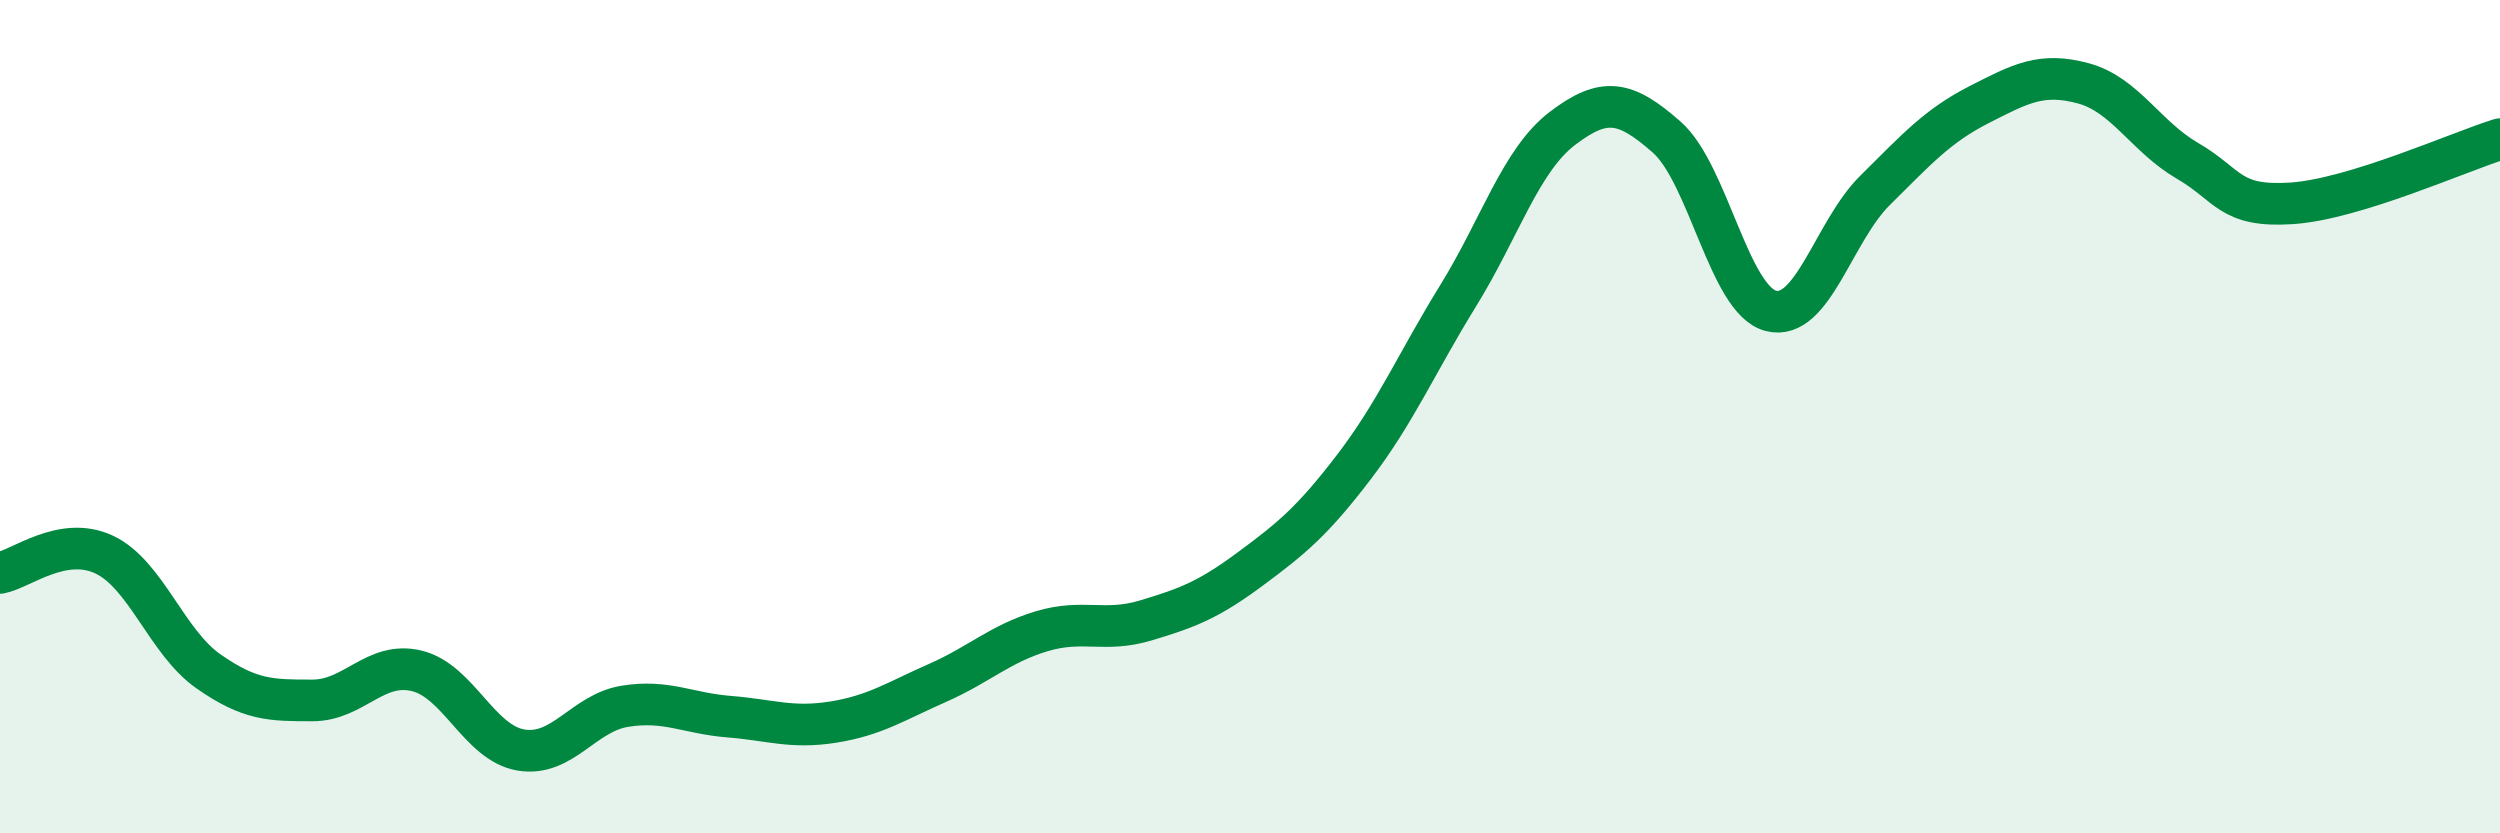
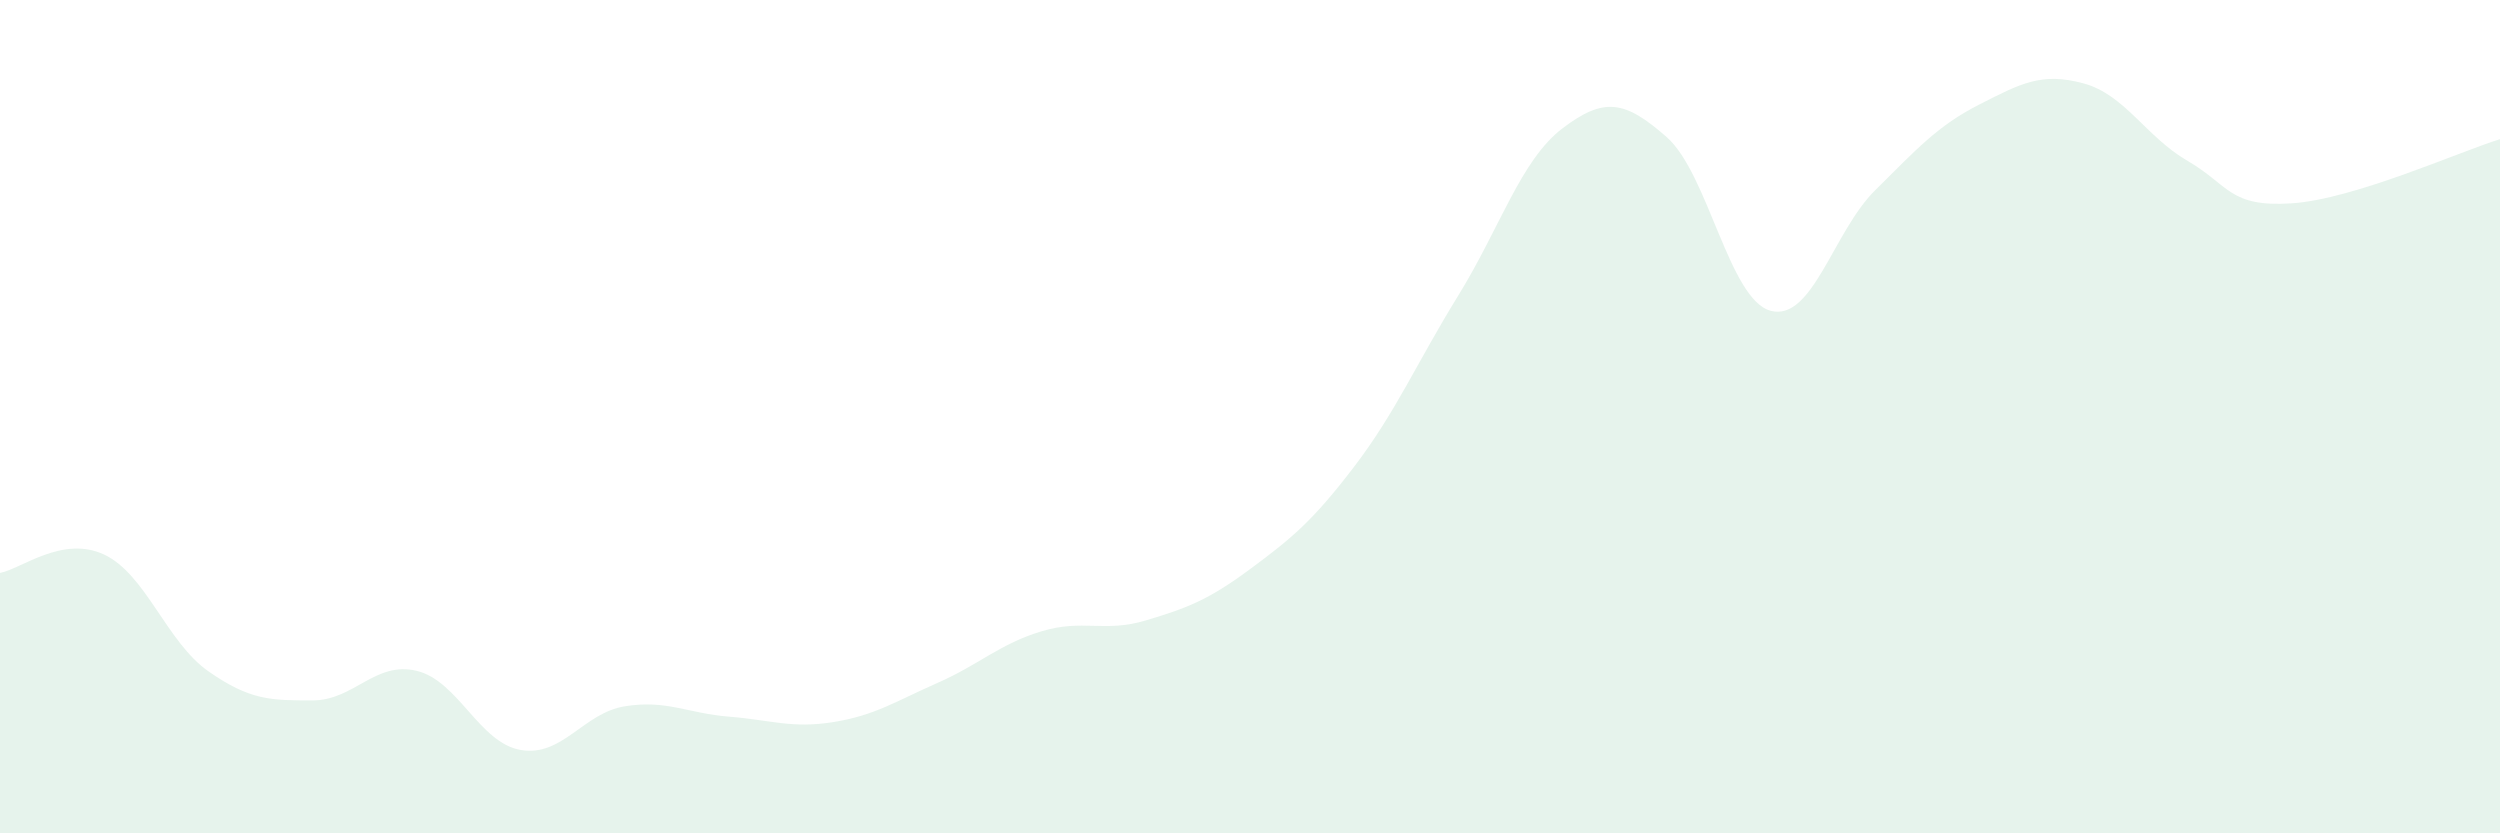
<svg xmlns="http://www.w3.org/2000/svg" width="60" height="20" viewBox="0 0 60 20">
  <path d="M 0,13.75 C 0.5,13.66 1.5,12.84 2.5,13.31 C 3.5,13.78 4,15.41 5,16.11 C 6,16.81 6.5,16.81 7.5,16.81 C 8.5,16.81 9,15.86 10,16.1 C 11,16.34 11.5,17.83 12.5,18 C 13.5,18.17 14,17.11 15,16.95 C 16,16.79 16.5,17.12 17.5,17.2 C 18.5,17.28 19,17.49 20,17.33 C 21,17.17 21.5,16.83 22.5,16.39 C 23.5,15.95 24,15.45 25,15.15 C 26,14.85 26.5,15.19 27.5,14.89 C 28.5,14.59 29,14.4 30,13.66 C 31,12.92 31.5,12.51 32.5,11.2 C 33.5,9.89 34,8.71 35,7.09 C 36,5.47 36.5,3.84 37.5,3.08 C 38.5,2.32 39,2.41 40,3.29 C 41,4.17 41.5,7.2 42.5,7.46 C 43.5,7.72 44,5.56 45,4.57 C 46,3.58 46.5,3.02 47.5,2.51 C 48.5,2 49,1.73 50,2 C 51,2.27 51.5,3.28 52.5,3.86 C 53.5,4.44 53.5,4.98 55,4.88 C 56.5,4.78 59,3.65 60,3.34L60 20L0 20Z" fill="#008740" opacity="0.1" stroke-linecap="round" stroke-linejoin="round" />
-   <path d="M 0,13.75 C 0.5,13.66 1.5,12.84 2.5,13.31 C 3.5,13.78 4,15.41 5,16.11 C 6,16.81 6.5,16.81 7.5,16.81 C 8.5,16.81 9,15.86 10,16.1 C 11,16.34 11.5,17.83 12.5,18 C 13.5,18.17 14,17.11 15,16.95 C 16,16.79 16.5,17.12 17.5,17.2 C 18.5,17.28 19,17.49 20,17.33 C 21,17.17 21.5,16.83 22.5,16.39 C 23.5,15.95 24,15.45 25,15.15 C 26,14.85 26.5,15.19 27.5,14.89 C 28.5,14.59 29,14.4 30,13.66 C 31,12.92 31.5,12.51 32.5,11.2 C 33.5,9.89 34,8.71 35,7.09 C 36,5.47 36.5,3.84 37.5,3.08 C 38.5,2.32 39,2.41 40,3.29 C 41,4.17 41.5,7.2 42.5,7.46 C 43.5,7.72 44,5.56 45,4.57 C 46,3.58 46.5,3.02 47.5,2.51 C 48.5,2 49,1.73 50,2 C 51,2.27 51.5,3.28 52.5,3.86 C 53.5,4.44 53.5,4.98 55,4.88 C 56.5,4.78 59,3.65 60,3.34" stroke="#008740" stroke-width="1" fill="none" stroke-linecap="round" stroke-linejoin="round" />
</svg>